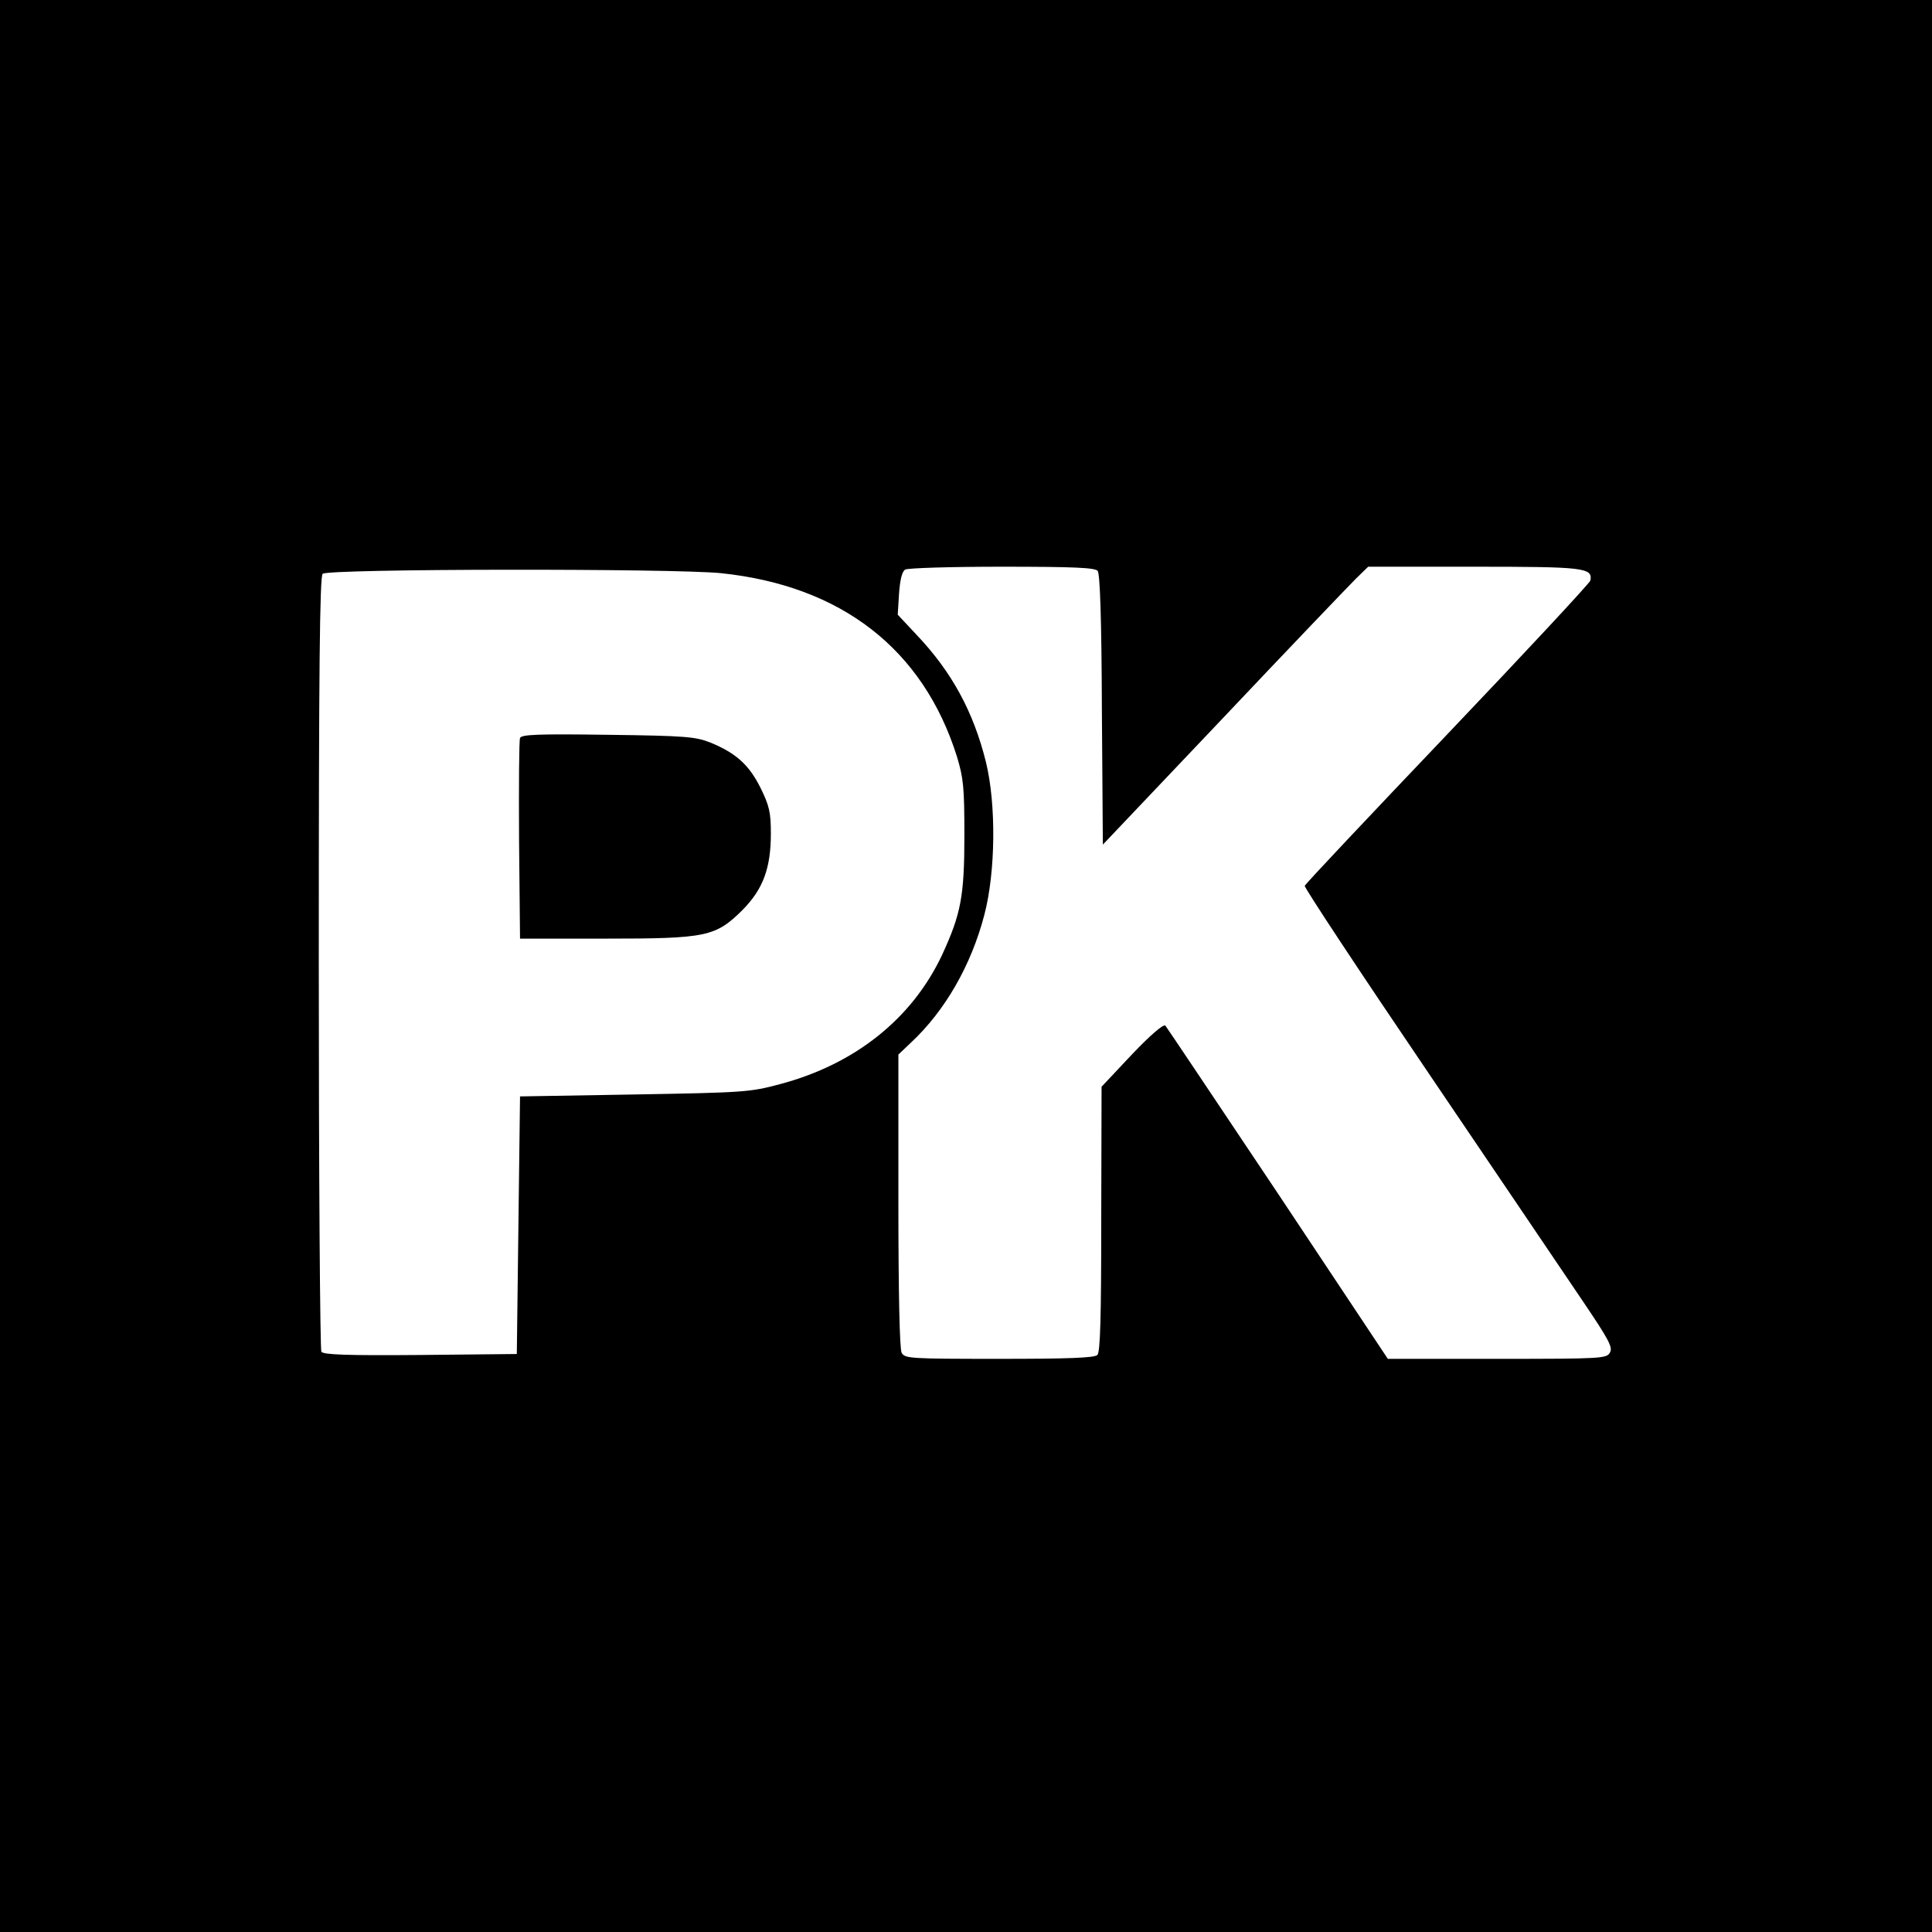
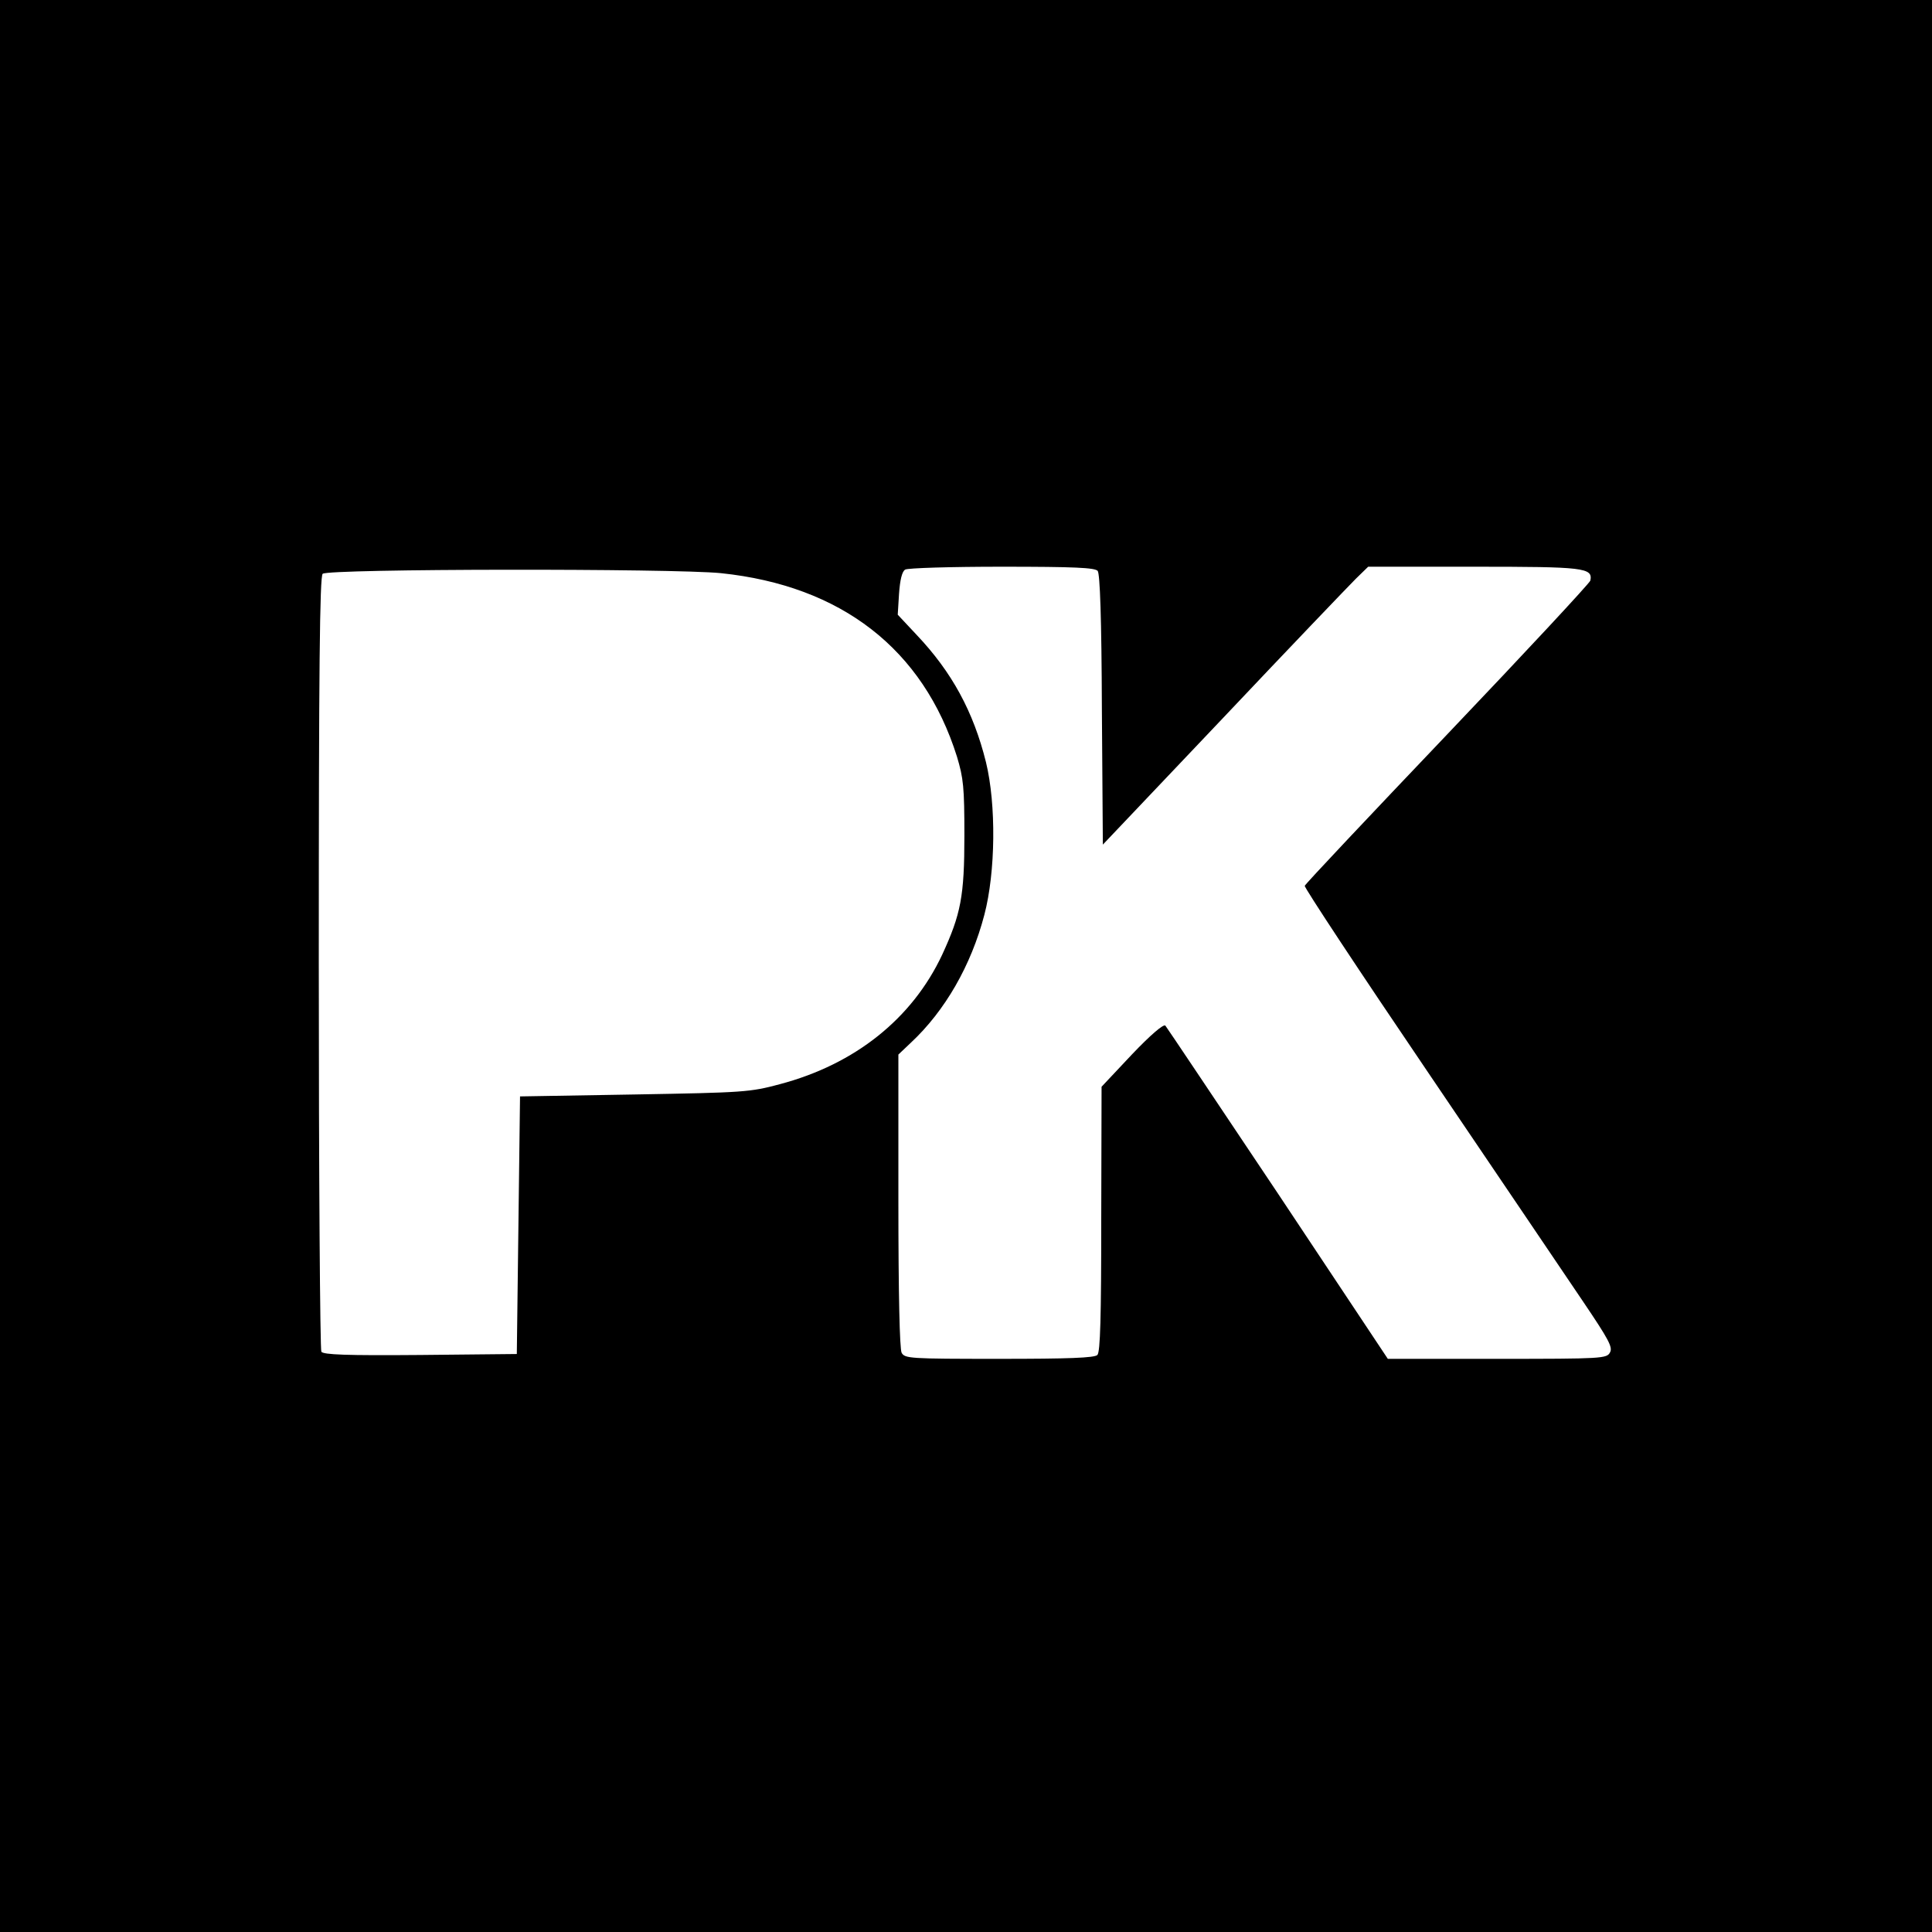
<svg xmlns="http://www.w3.org/2000/svg" version="1.0" width="600pt" height="600pt" viewBox="0 0 600 600" preserveAspectRatio="xMidYMid meet">
  <g transform="translate(0,600) scale(0.1,-0.1)" fill="#000000" stroke="none">
    <path d="M0 3000 l0 -3000 3000 0 3000 0 0 3000 0 3000 -3000 0 -3000 0 0 -3000z m3409 1227 c7 -10 12 -144 13 -432 l3 -418 374 394 c205 217 391 411 412 432 l38 37 329 0 c342 0 369 -3 361 -43 -2 -8 -202 -223 -444 -477 -242 -254 -441 -465 -443 -471 -2 -5 171 -267 384 -581 213 -315 430 -635 481 -711 79 -117 92 -141 83 -157 -10 -19 -22 -20 -350 -20 l-340 0 -341 513 c-188 281 -345 516 -350 522 -6 5 -46 -29 -104 -90 l-94 -100 -1 -411 c0 -305 -3 -413 -12 -422 -9 -9 -90 -12 -305 -12 -279 0 -293 1 -303 19 -6 13 -10 180 -10 473 l0 453 39 37 c106 99 187 240 228 397 35 133 37 343 5 474 -39 157 -106 280 -215 395 l-59 63 4 65 c3 42 9 69 19 75 7 5 143 9 300 9 227 0 289 -3 298 -13z m-1170 -7 c374 -39 628 -236 733 -570 20 -67 23 -94 23 -245 0 -189 -11 -244 -69 -370 -93 -198 -270 -340 -504 -402 -93 -25 -112 -26 -452 -32 l-355 -6 -5 -400 -5 -400 -299 -3 c-233 -2 -301 1 -308 10 -4 7 -8 551 -8 1209 0 916 3 1198 12 1207 16 16 1088 17 1237 2z" />
-     <path d="M1615 3708 c-3 -7 -4 -150 -3 -318 l3 -305 265 0 c315 0 342 6 426 89 64 65 88 130 88 238 0 65 -5 86 -32 141 -36 72 -76 108 -156 141 -46 18 -76 21 -318 24 -218 3 -269 1 -273 -10z" />
  </g>
</svg>